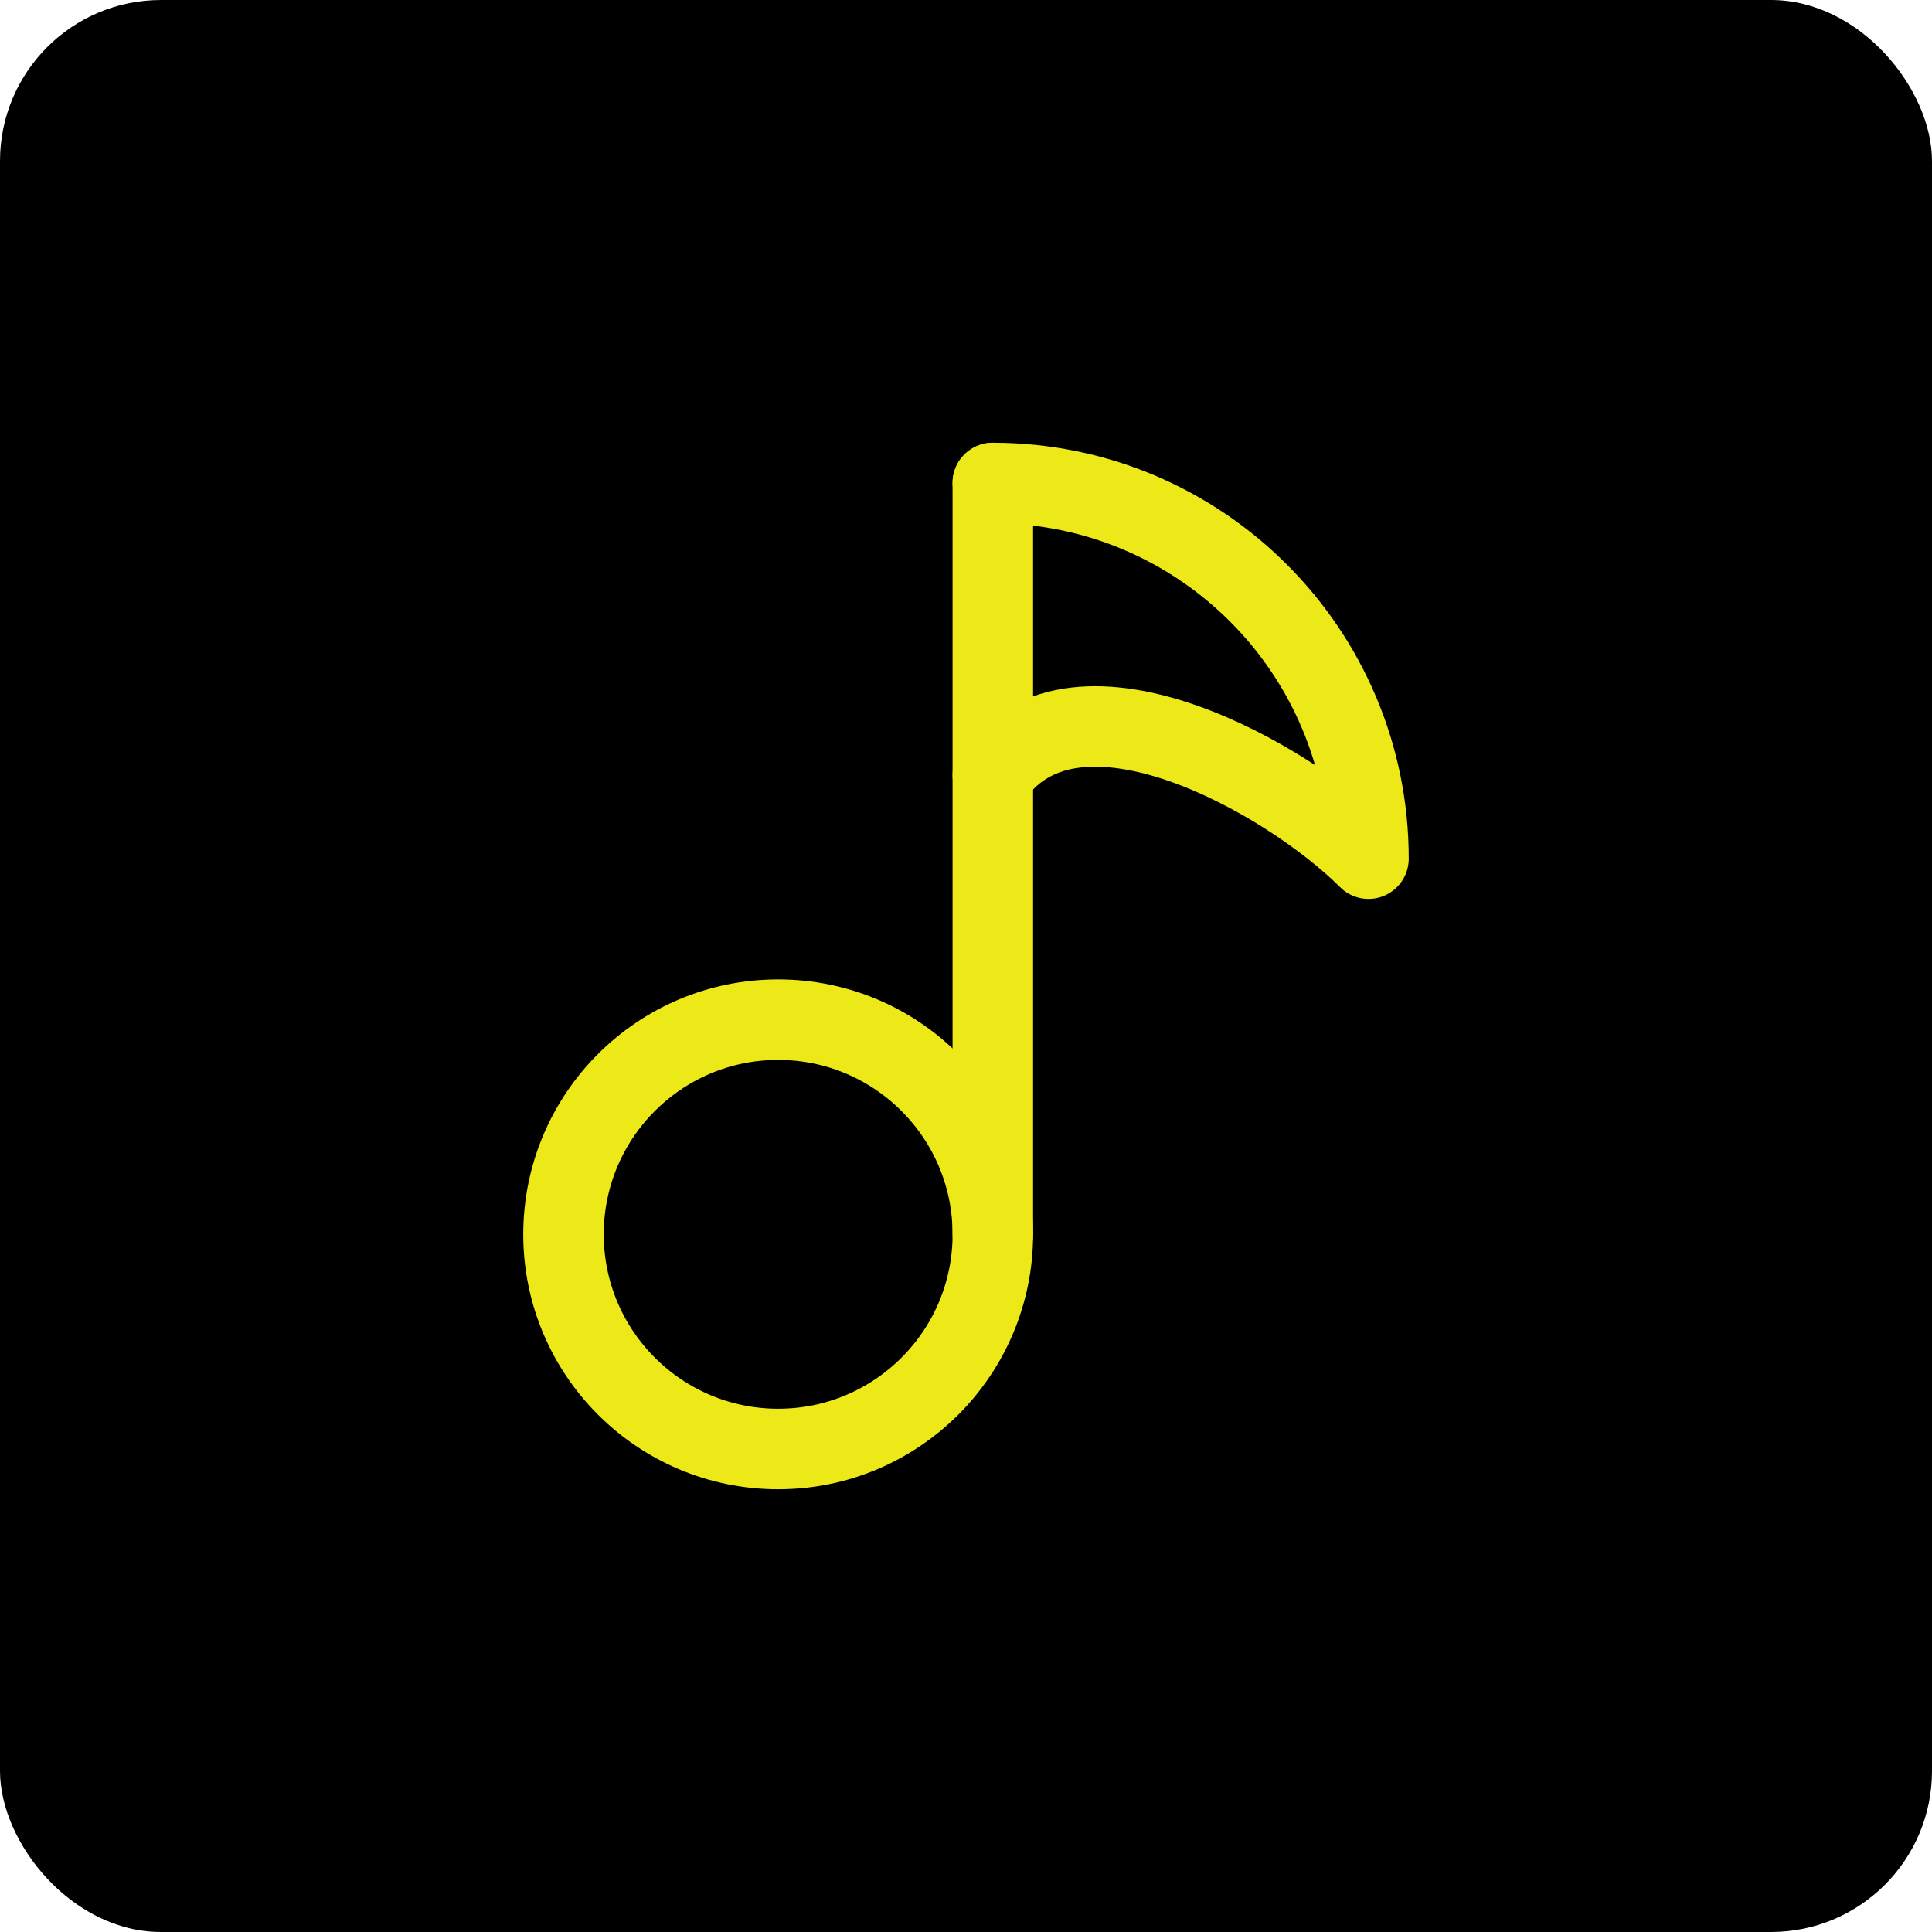
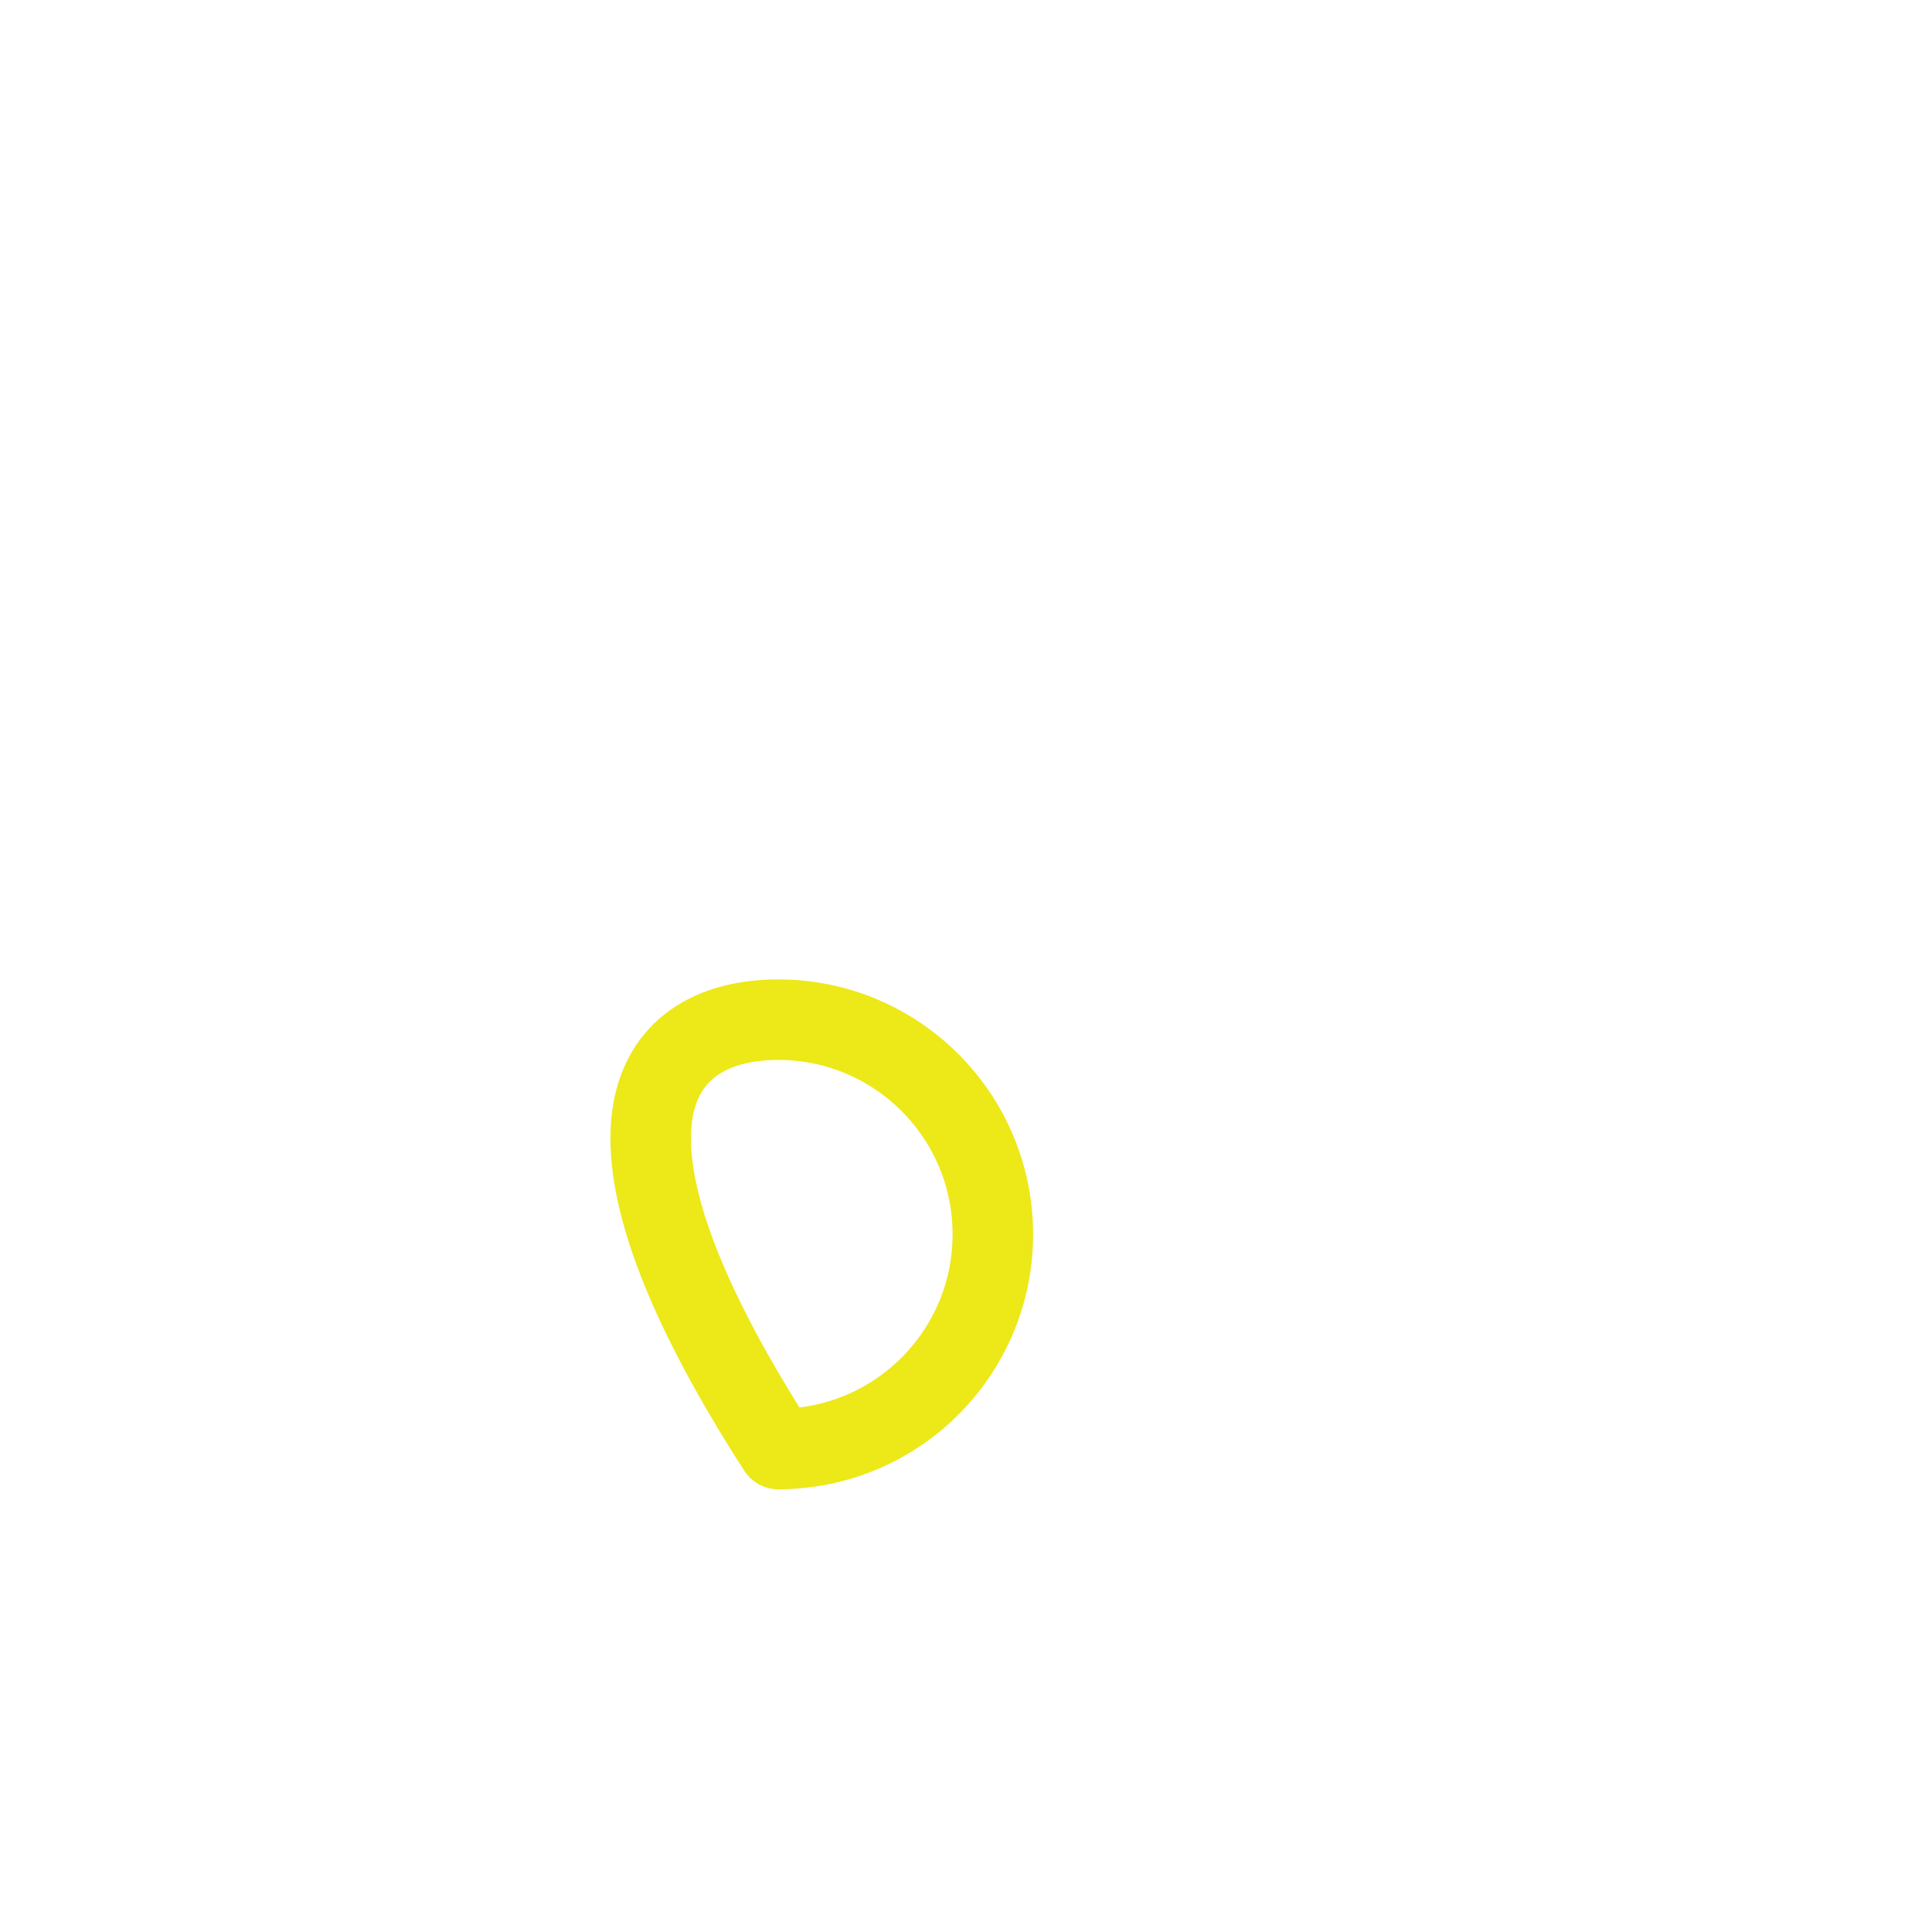
<svg xmlns="http://www.w3.org/2000/svg" width="120" height="120" viewBox="0 0 120 120" fill="none">
-   <rect width="120" height="120" rx="10" fill="black" />
-   <path d="M61.666 30L61.666 76.667" stroke="#EDE817" stroke-width="5" stroke-linecap="round" stroke-linejoin="round" />
-   <path d="M61.667 76.667C61.667 84.03 55.697 90 48.333 90C40.969 90 35 84.03 35 76.667C35 69.303 40.969 63.333 48.333 63.333C55.697 63.333 61.667 69.303 61.667 76.667Z" stroke="#EDE817" stroke-width="5" stroke-linecap="round" stroke-linejoin="round" />
-   <path d="M61.666 30C74.553 30 85 40.447 85 53.333C80 48.333 66.852 40.889 61.666 48.148" stroke="#EDE817" stroke-width="5" stroke-linecap="round" stroke-linejoin="round" />
+   <path d="M61.667 76.667C61.667 84.03 55.697 90 48.333 90C35 69.303 40.969 63.333 48.333 63.333C55.697 63.333 61.667 69.303 61.667 76.667Z" stroke="#EDE817" stroke-width="5" stroke-linecap="round" stroke-linejoin="round" />
</svg>